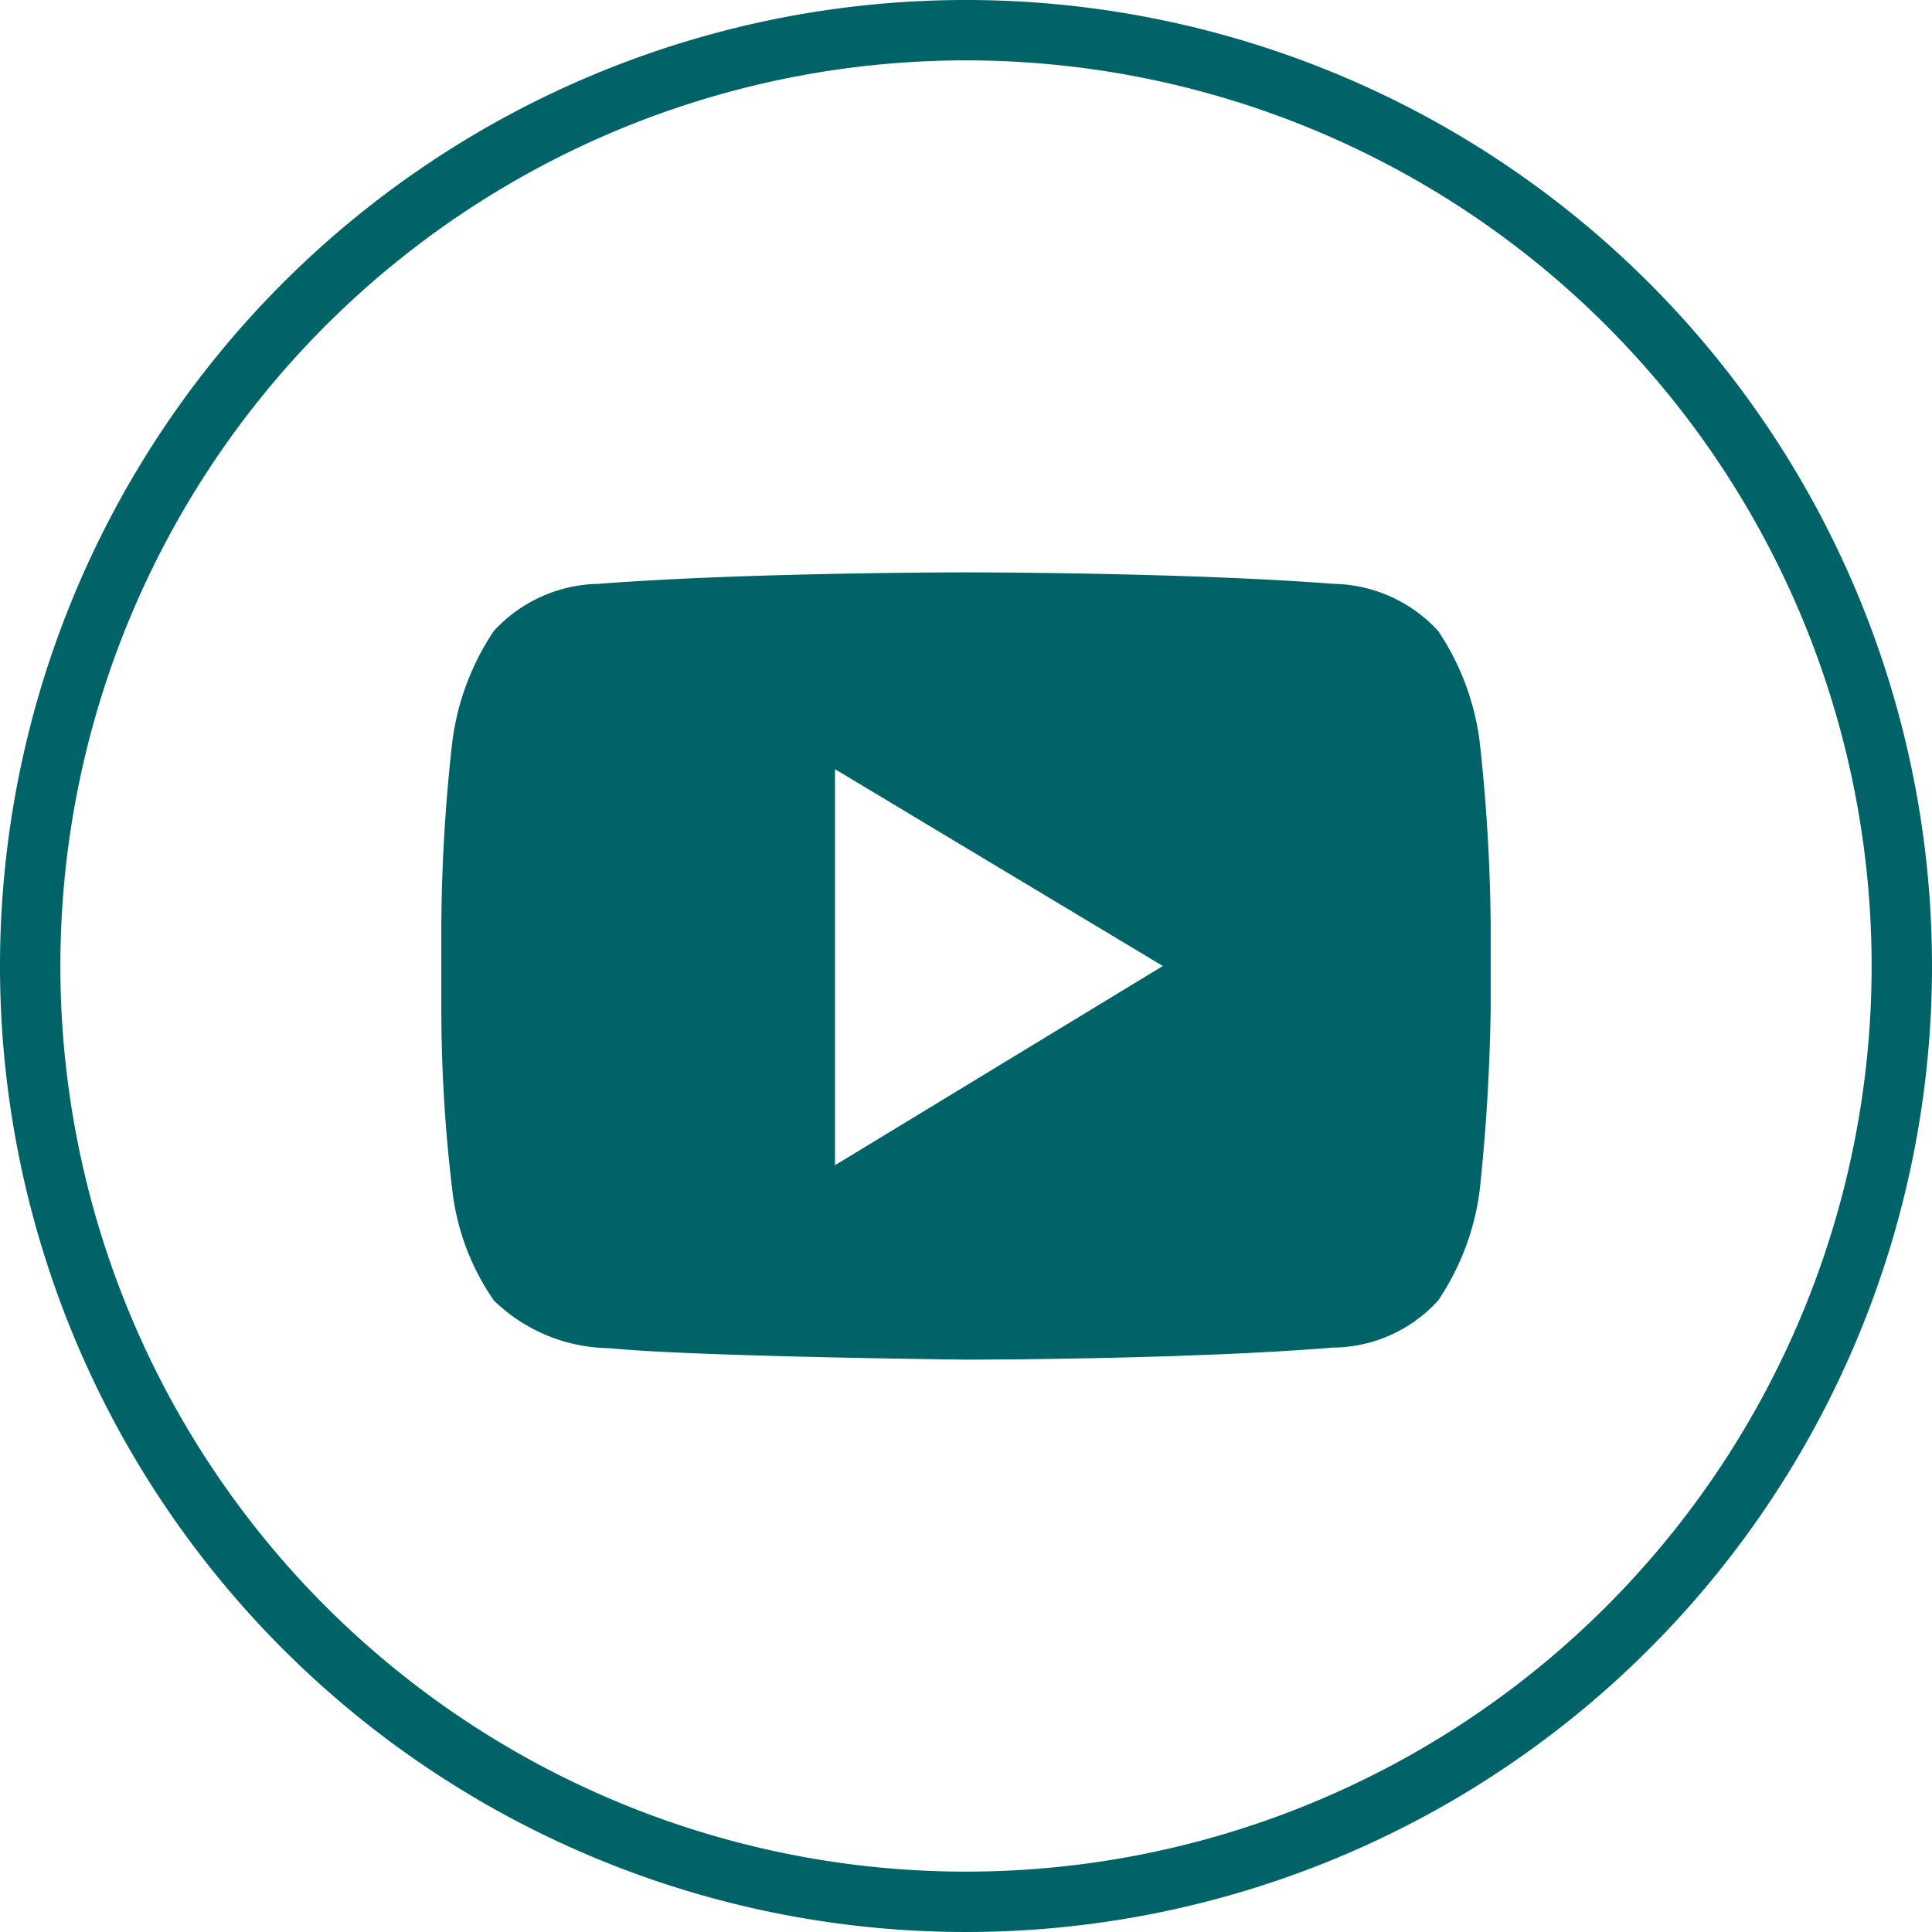
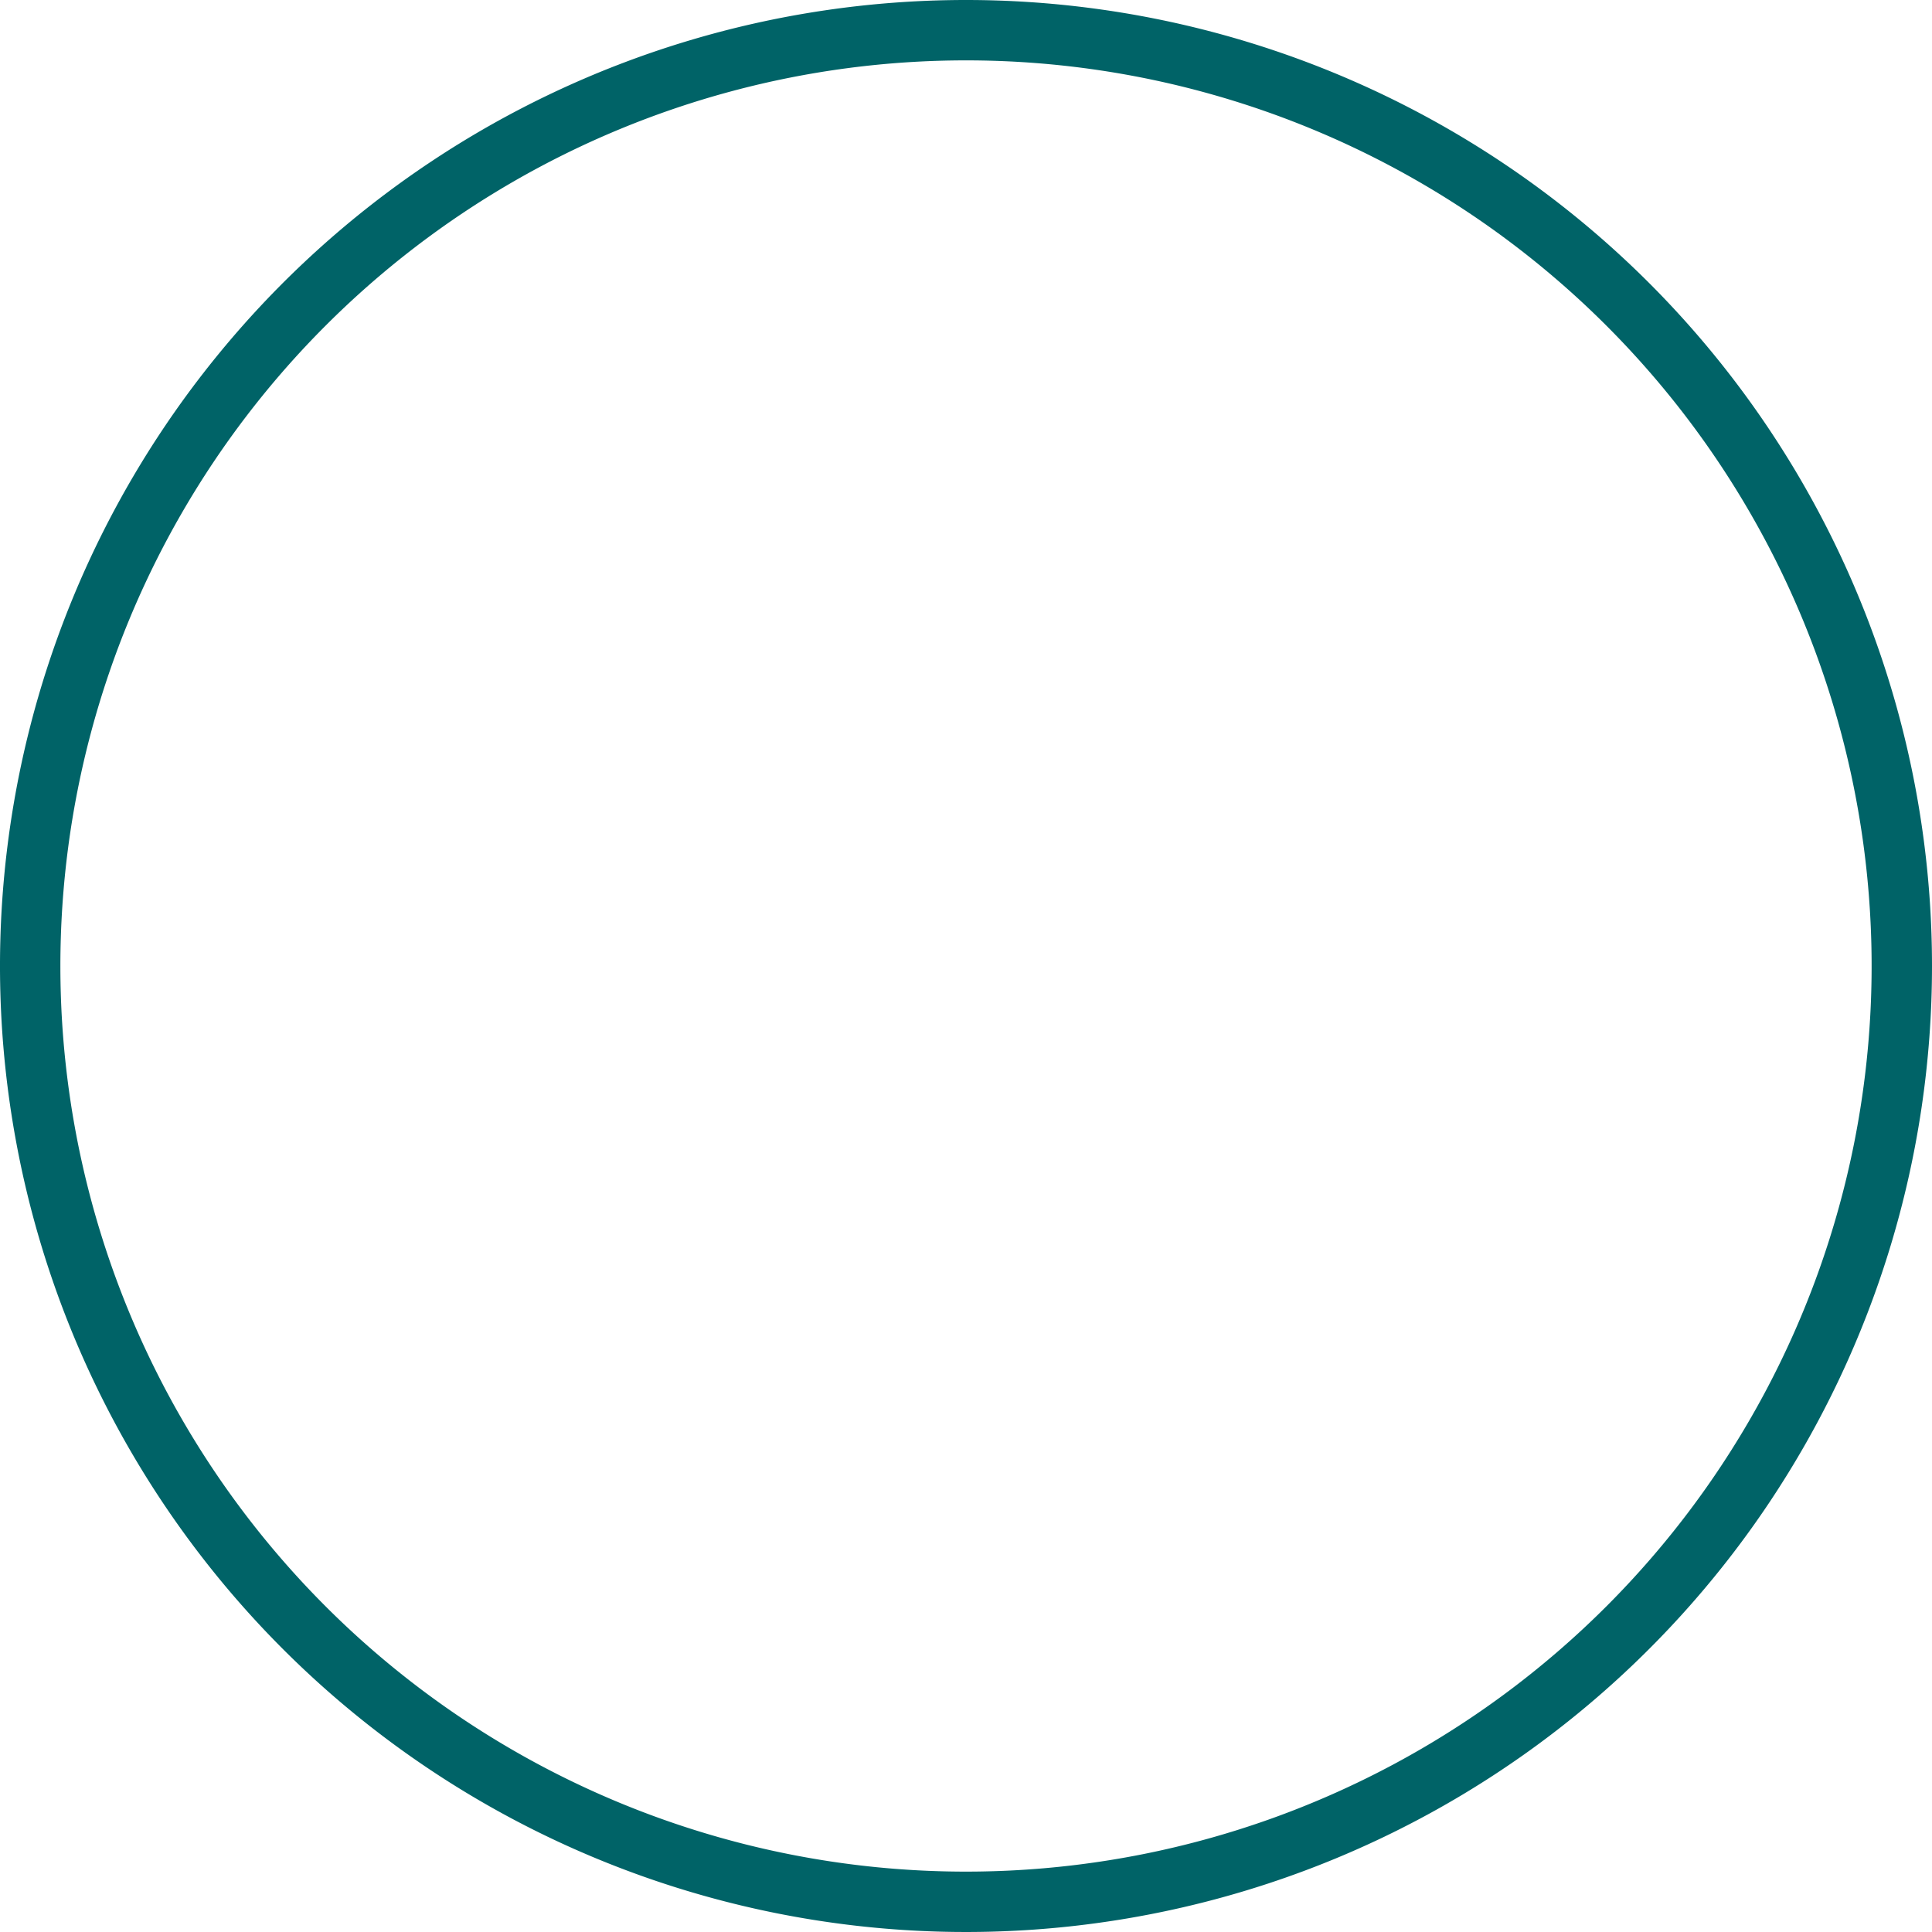
<svg xmlns="http://www.w3.org/2000/svg" viewBox="0 0 32 32">
  <defs>
    <style>.cls-1{fill:#006367;}</style>
  </defs>
  <title>yt-2</title>
  <g id="Слой_2" data-name="Слой 2">
    <g id="Слой_1-2" data-name="Слой 1">
      <g id="Слой_2-2" data-name="Слой 2">
        <g id="Слой_1-2-2" data-name="Слой 1-2">
          <g id="Слой_2-2-2" data-name="Слой 2-2">
            <g id="Слой_1-2-2-2" data-name="Слой 1-2-2">
              <g id="Слой_2-2-2-2" data-name="Слой 2-2-2">
                <g id="Слой_1-2-2-2-2" data-name="Слой 1-2-2-2">
                  <g id="Слой_2-2-2-2-2" data-name="Слой 2-2-2-2">
                    <g id="Слой_1-2-2-2-2-2" data-name="Слой 1-2-2-2-2">
                      <g id="Слой_2-2-2-2-2-2" data-name="Слой 2-2-2-2-2">
                        <g id="Слой_1-2-2-2-2-2-2" data-name="Слой 1-2-2-2-2-2">
                          <g id="OUTLINE_copy" data-name="OUTLINE copy">
-                             <path class="cls-1" d="M24.51,12.3a4.25,4.25,0,0,0-.69-1.85,2.41,2.41,0,0,0-1.74-.78C19.65,9.48,16,9.48,16,9.48h0s-3.65,0-6.08.19a2.41,2.41,0,0,0-1.74.78,4.25,4.25,0,0,0-.69,1.85q-.17,1.5-.18,3v1.4a25.16,25.16,0,0,0,.18,3,4,4,0,0,0,.69,1.84,2.79,2.79,0,0,0,1.91.79c1.39.14,5.91.19,5.91.19s3.65,0,6.08-.2a2.37,2.37,0,0,0,1.74-.78,4.21,4.21,0,0,0,.69-1.84q.16-1.5.18-3V15.29A29.8,29.8,0,0,0,24.51,12.3Zm-10.68,7V12.74L19.26,16Z" />
                            <g id="Shopping_10" data-name="Shopping 10">
                              <path class="cls-1" d="M16,1A15,15,0,1,1,1,16,15,15,0,0,1,16,1m0-1A16,16,0,1,0,32,16,16,16,0,0,0,16,0Z" />
                            </g>
                          </g>
                        </g>
                      </g>
                    </g>
                  </g>
                </g>
              </g>
            </g>
          </g>
        </g>
      </g>
    </g>
  </g>
</svg>